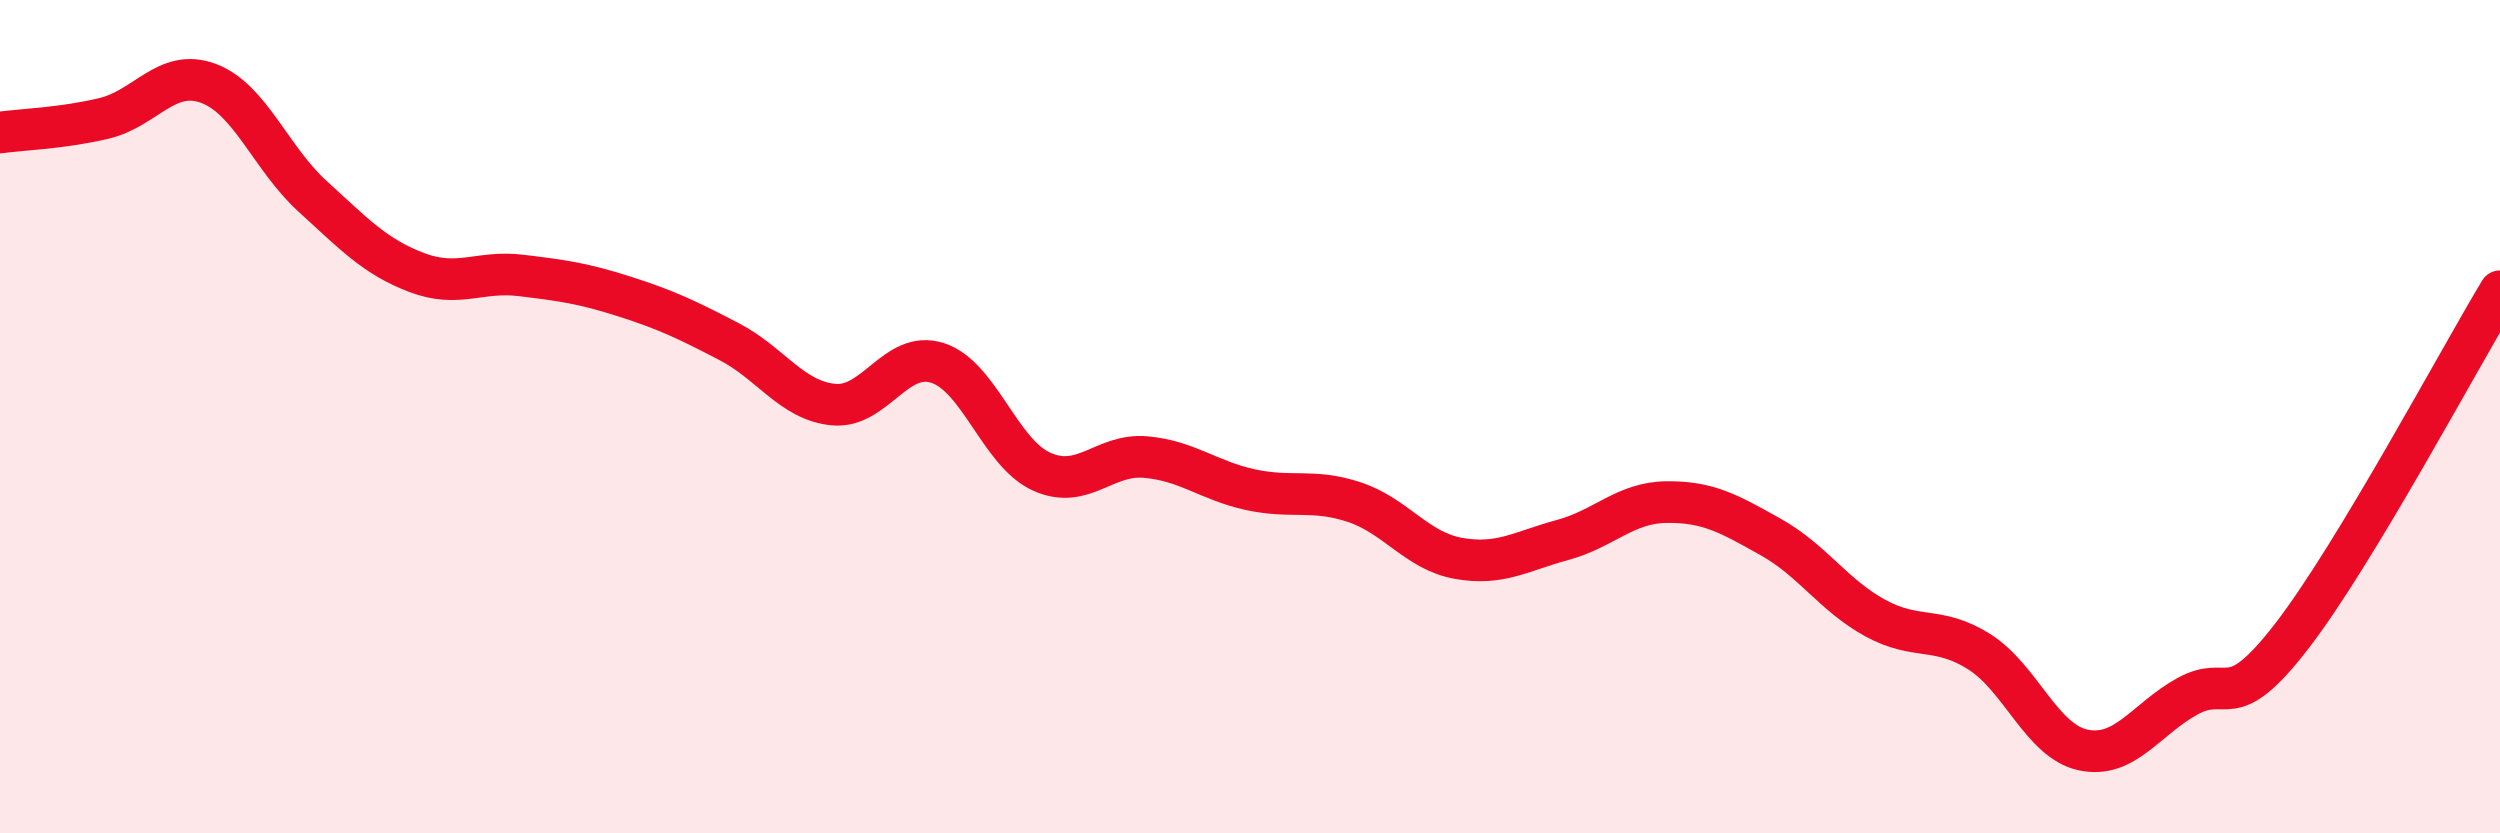
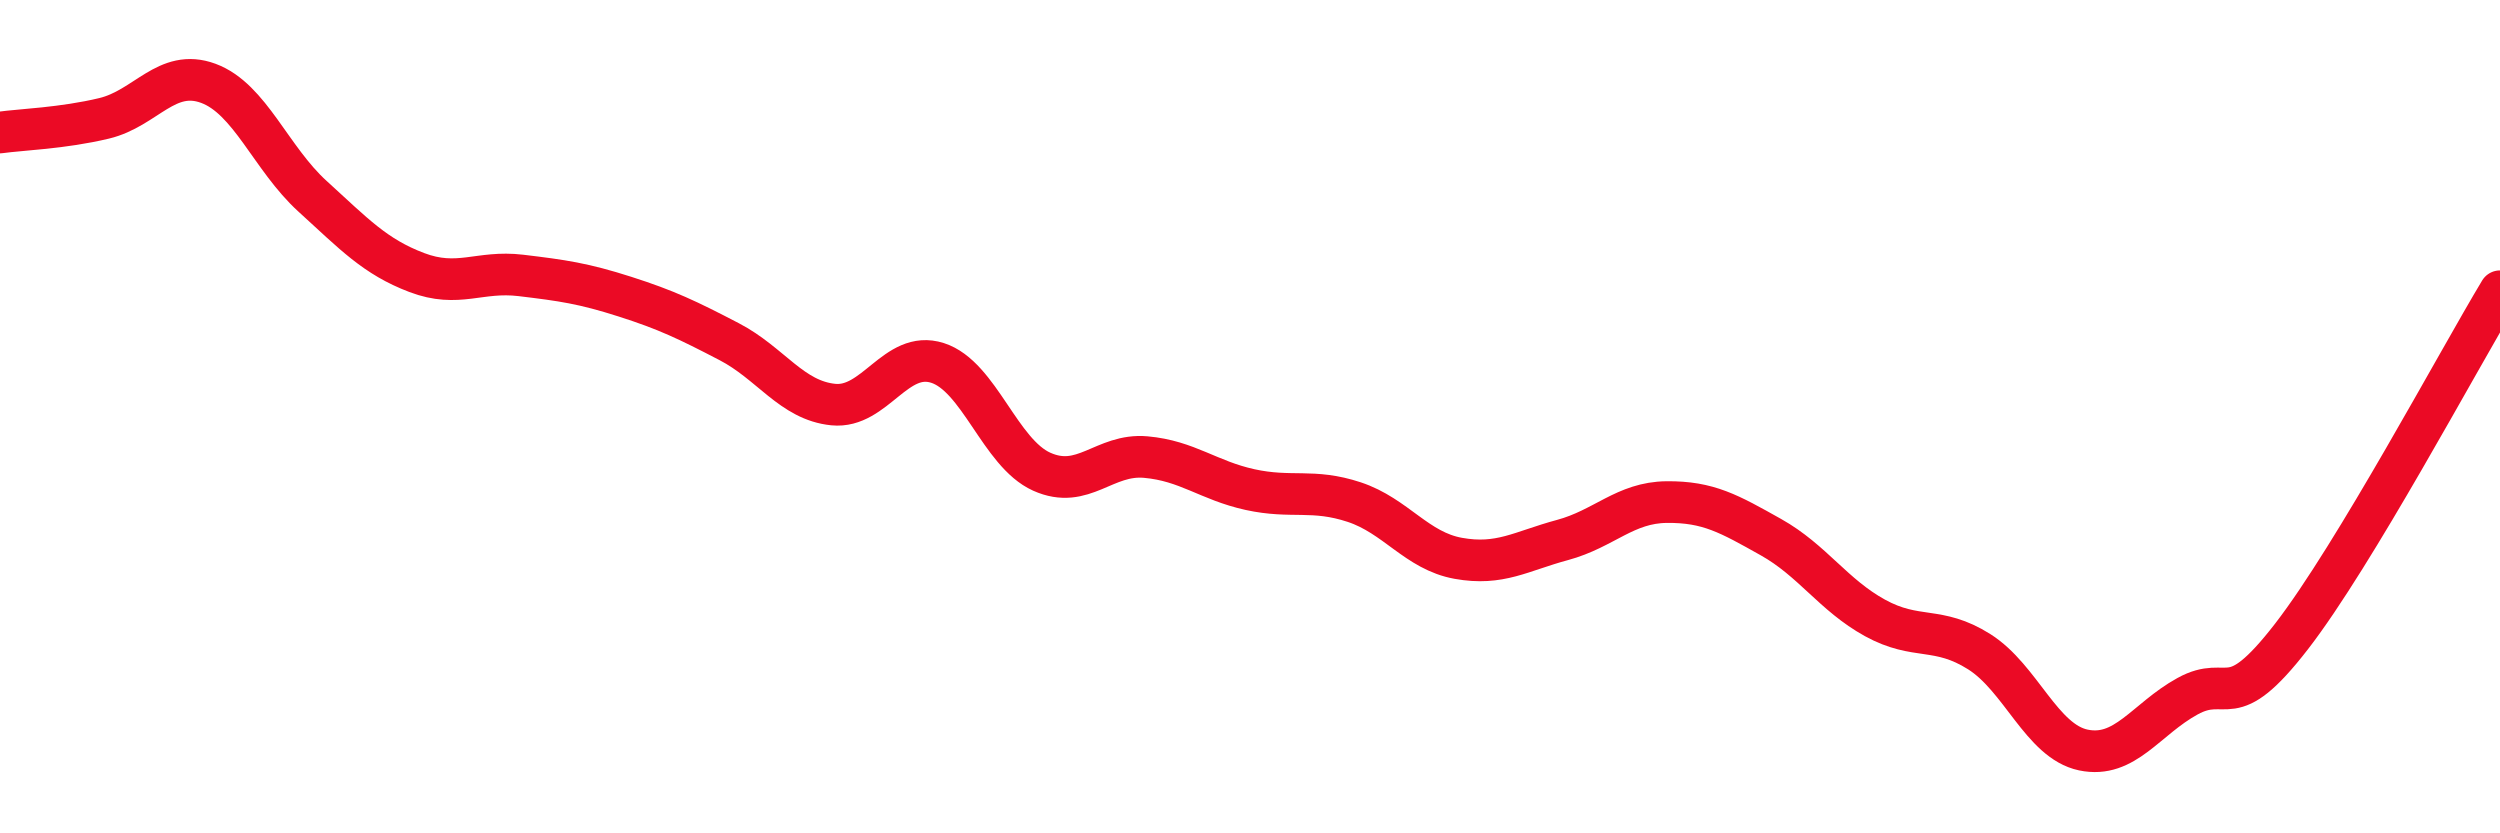
<svg xmlns="http://www.w3.org/2000/svg" width="60" height="20" viewBox="0 0 60 20">
-   <path d="M 0,3.18 C 0.5,3.11 1.5,3.08 2.5,2.84 C 3.5,2.6 4,1.63 5,2 C 6,2.37 6.5,3.8 7.5,4.71 C 8.5,5.62 9,6.16 10,6.54 C 11,6.92 11.5,6.49 12.5,6.61 C 13.5,6.73 14,6.8 15,7.12 C 16,7.44 16.5,7.68 17.5,8.2 C 18.5,8.72 19,9.61 20,9.71 C 21,9.81 21.5,8.39 22.5,8.71 C 23.5,9.03 24,10.87 25,11.32 C 26,11.77 26.5,10.88 27.5,10.97 C 28.5,11.06 29,11.53 30,11.75 C 31,11.97 31.5,11.72 32.5,12.05 C 33.5,12.38 34,13.22 35,13.4 C 36,13.58 36.5,13.23 37.5,12.96 C 38.5,12.69 39,12.06 40,12.05 C 41,12.04 41.5,12.33 42.5,12.89 C 43.5,13.45 44,14.28 45,14.83 C 46,15.38 46.5,15.01 47.5,15.64 C 48.5,16.27 49,17.79 50,18 C 51,18.21 51.5,17.26 52.5,16.71 C 53.5,16.16 53.5,17.21 55,15.27 C 56.5,13.33 59,8.65 60,6.99L60 20L0 20Z" fill="#EB0A25" opacity="0.1" stroke-linecap="round" stroke-linejoin="round" />
  <path d="M 0,3.18 C 0.5,3.11 1.5,3.08 2.5,2.84 C 3.5,2.6 4,1.63 5,2 C 6,2.37 6.5,3.8 7.5,4.71 C 8.5,5.62 9,6.16 10,6.54 C 11,6.92 11.5,6.49 12.5,6.61 C 13.5,6.73 14,6.8 15,7.12 C 16,7.44 16.5,7.68 17.5,8.2 C 18.5,8.72 19,9.61 20,9.71 C 21,9.81 21.5,8.39 22.5,8.71 C 23.5,9.03 24,10.87 25,11.32 C 26,11.77 26.5,10.88 27.5,10.97 C 28.5,11.06 29,11.53 30,11.75 C 31,11.97 31.5,11.72 32.5,12.05 C 33.5,12.38 34,13.22 35,13.4 C 36,13.58 36.5,13.23 37.5,12.96 C 38.5,12.69 39,12.06 40,12.05 C 41,12.04 41.5,12.33 42.5,12.89 C 43.5,13.45 44,14.28 45,14.83 C 46,15.38 46.5,15.01 47.5,15.64 C 48.5,16.27 49,17.79 50,18 C 51,18.21 51.5,17.26 52.5,16.71 C 53.5,16.16 53.5,17.21 55,15.27 C 56.5,13.33 59,8.65 60,6.99" stroke="#EB0A25" stroke-width="1" fill="none" stroke-linecap="round" stroke-linejoin="round" />
</svg>